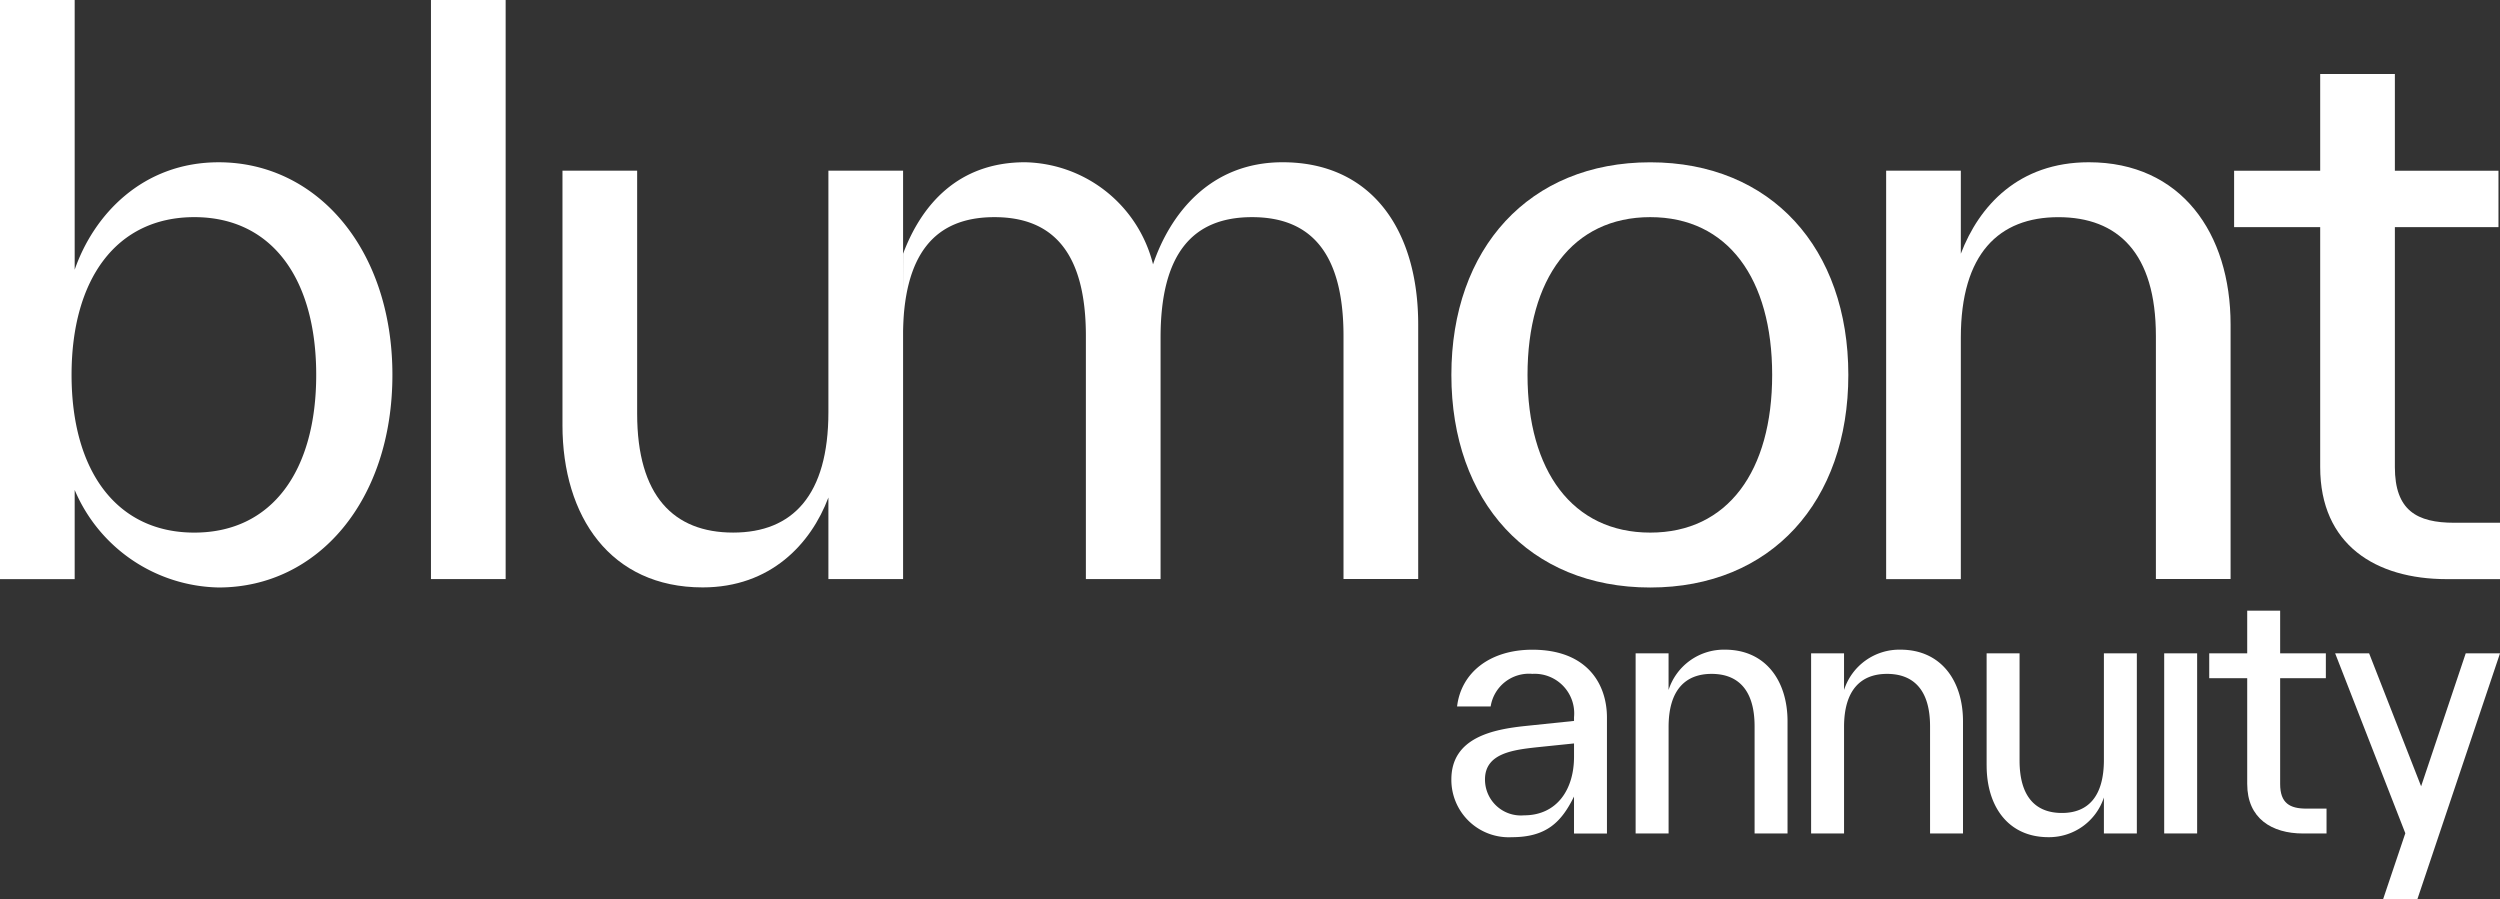
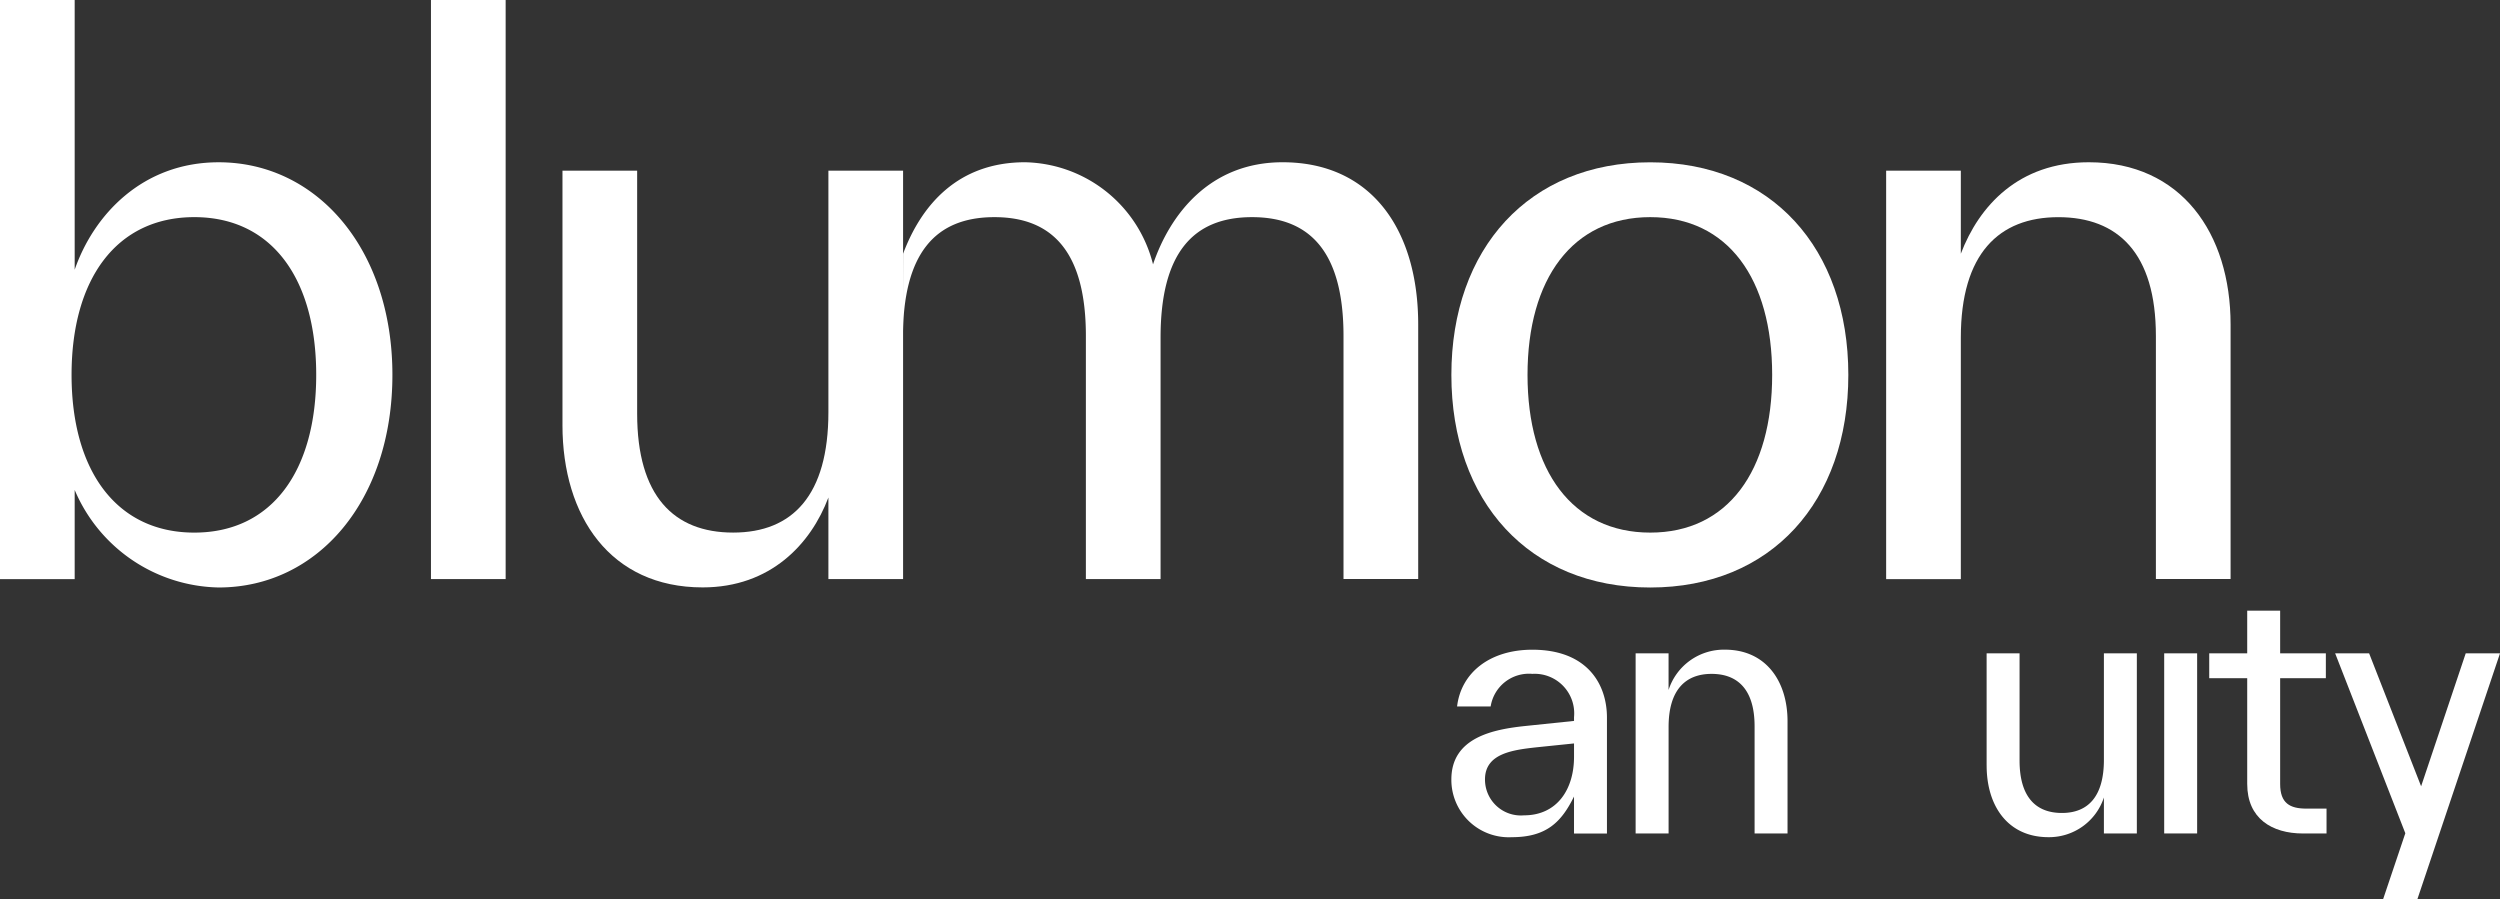
<svg xmlns="http://www.w3.org/2000/svg" width="215.922" height="77.675" viewBox="0 0 215.922 77.675">
  <rect x="0" y="0" width="215.922" height="77.675" fill="#333333" stroke="none" />
  <defs>
    <clipPath id="clip-path">
      <rect id="Rectangle_1" data-name="Rectangle 1" width="215.922" height="77.673" fill="none" />
    </clipPath>
  </defs>
  <g id="Group_13" data-name="Group 13" transform="translate(-172 -101.163)">
    <g id="Layer_1-2" transform="translate(172 101.163)">
      <g id="Group_1" data-name="Group 1" clip-path="url(#clip-path)">
        <path id="Path_1" data-name="Path 1" d="M864.129,398.3c2.874,0,4.325-2.263,4.325-5.05v-1.16l-3.105.32c-2.148.231-4.585.522-4.585,2.785a3.1,3.1,0,0,0,3.367,3.105Zm-6.269-3.105c0-3.628,3.628-4.324,6.413-4.615l4.181-.435v-.32a3.417,3.417,0,0,0-3.6-3.744,3.345,3.345,0,0,0-3.6,2.814h-2.9c.348-2.931,2.845-4.9,6.5-4.9,4.731,0,6.444,2.96,6.444,5.862v10.012h-2.845v-3.193c-1.074,2.177-2.351,3.511-5.37,3.511a4.96,4.96,0,0,1-5.224-4.992Z" transform="translate(-732.507 -327.88)" fill="#fff" />
        <path id="Path_2" data-name="Path 2" d="M966.77,384.319h2.845v3.164A5.017,5.017,0,0,1,974.49,384c3.513,0,5.4,2.7,5.4,6.182v9.694h-2.845v-9.258c0-3.164-1.451-4.527-3.714-4.527s-3.714,1.393-3.714,4.585v9.2H966.77V384.32Z" transform="translate(-825.503 -327.889)" fill="#fff" />
-         <path id="Path_3" data-name="Path 3" d="M1070.48,384.319h2.845v3.164A5.017,5.017,0,0,1,1078.2,384c3.513,0,5.4,2.7,5.4,6.182v9.694h-2.845v-9.258c0-3.164-1.451-4.527-3.715-4.527s-3.714,1.393-3.714,4.585v9.2h-2.845V384.32Z" transform="translate(-914.058 -327.889)" fill="#fff" />
        <path id="Path_4" data-name="Path 4" d="M1174.23,395.874V386.18h2.845v9.258c0,3.134,1.394,4.527,3.656,4.527s3.628-1.422,3.628-4.585v-9.2h2.845v15.556h-2.845v-3.105a4.986,4.986,0,0,1-4.788,3.425c-3.511,0-5.339-2.7-5.339-6.182Z" transform="translate(-1002.648 -329.75)" fill="#fff" />
      </g>
      <rect id="Rectangle_2" data-name="Rectangle 2" width="2.845" height="15.556" transform="translate(186.919 56.428)" fill="#fff" />
      <g id="Group_2" data-name="Group 2" clip-path="url(#clip-path)">
        <path id="Path_5" data-name="Path 5" d="M1309.081,375.918v-9.143H1305.8v-2.148h3.281V360.94h2.845v3.687h3.947v2.148h-3.947v9.143c0,1.654.842,2.119,2.264,2.119h1.742v2.148H1313.9c-2.7,0-4.818-1.306-4.818-4.267Z" transform="translate(-1114.992 -308.198)" fill="#fff" />
      </g>
      <path id="Path_6" data-name="Path 6" d="M1391.516,386.18l-3.852,11.481-4.49-11.481h-2.934l6.06,15.537-1.923,5.708h2.96l7.14-21.245Z" transform="translate(-1178.555 -329.75)" fill="#fff" />
      <g id="Group_3" data-name="Group 3" clip-path="url(#clip-path)">
        <path id="Path_7" data-name="Path 7" d="M16.781,46c6.713,0,10.53-5.329,10.53-13.623s-3.817-13.623-10.53-13.623-10.6,5.329-10.6,13.623S10.068,46,16.781,46M6.45,42.317v7.7H0V0H6.45V23.295c1.644-4.739,5.858-9.279,12.437-9.279,8.488,0,15.005,7.5,15.005,18.362S27.442,50.74,18.886,50.74A13.787,13.787,0,0,1,6.45,42.316Z" fill="#fff" />
      </g>
      <rect id="Rectangle_5" data-name="Rectangle 5" width="6.45" height="50.014" transform="translate(37.222)" fill="#fff" />
      <g id="Group_4" data-name="Group 4" clip-path="url(#clip-path)">
        <path id="Path_8" data-name="Path 8" d="M332.451,122.851V100.87h6.45v20.992c0,7.106,3.158,10.267,8.293,10.267s8.225-3.225,8.225-10.4V100.87h6.45v35.274h-6.45V129.1c-1.512,4.015-5,7.764-10.86,7.764-7.964,0-12.109-6.12-12.109-14.016Z" transform="translate(-283.871 -86.131)" fill="#fff" />
        <path id="Path_9" data-name="Path 9" d="M875.037,127.912c6.713,0,10.53-5.331,10.53-13.623s-3.817-13.623-10.53-13.623-10.6,5.329-10.6,13.623,3.881,13.623,10.6,13.623m-17.177-13.62c0-10.923,6.713-18.362,17.174-18.362s17.111,7.435,17.111,18.362-6.644,18.362-17.111,18.362-17.174-7.435-17.174-18.362" transform="translate(-732.507 -81.912)" fill="#fff" />
        <path id="Path_10" data-name="Path 10" d="M1114.84,96.662h6.45v7.173c1.581-4.147,5-7.9,11.057-7.9,7.964,0,12.242,6.12,12.242,14.016v21.98h-6.451V110.945c0-7.173-3.288-10.267-8.424-10.267s-8.424,3.158-8.424,10.4v20.861h-6.45Z" transform="translate(-951.936 -81.921)" fill="#fff" />
-         <path id="Path_11" data-name="Path 11" d="M1327.945,77.675V56.946h-7.435V52.077h7.435V43.72h6.45v8.357h8.948v4.869h-8.948V77.675c0,3.75,1.907,4.806,5.132,4.806h3.948v4.869h-4.607C1332.748,87.349,1327.945,84.386,1327.945,77.675Z" transform="translate(-1127.553 -37.331)" fill="#fff" />
        <path id="Path_12" data-name="Path 12" d="M533.79,103.826c1.581-4.21,4.739-7.9,10.53-7.9a11.633,11.633,0,0,1,11.057,8.817c1.45-4.277,4.87-8.817,11.189-8.817,7.7,0,11.713,5.858,11.713,14.016v21.98h-6.451V110.935c0-7.106-2.765-10.268-7.9-10.268s-7.9,3.158-7.9,10.4v20.861h-6.451V110.935c0-7.106-2.763-10.268-7.9-10.268s-7.9,3.158-7.9,10.4" transform="translate(-455.791 -81.912)" fill="#fff" />
      </g>
    </g>
  </g>
</svg>